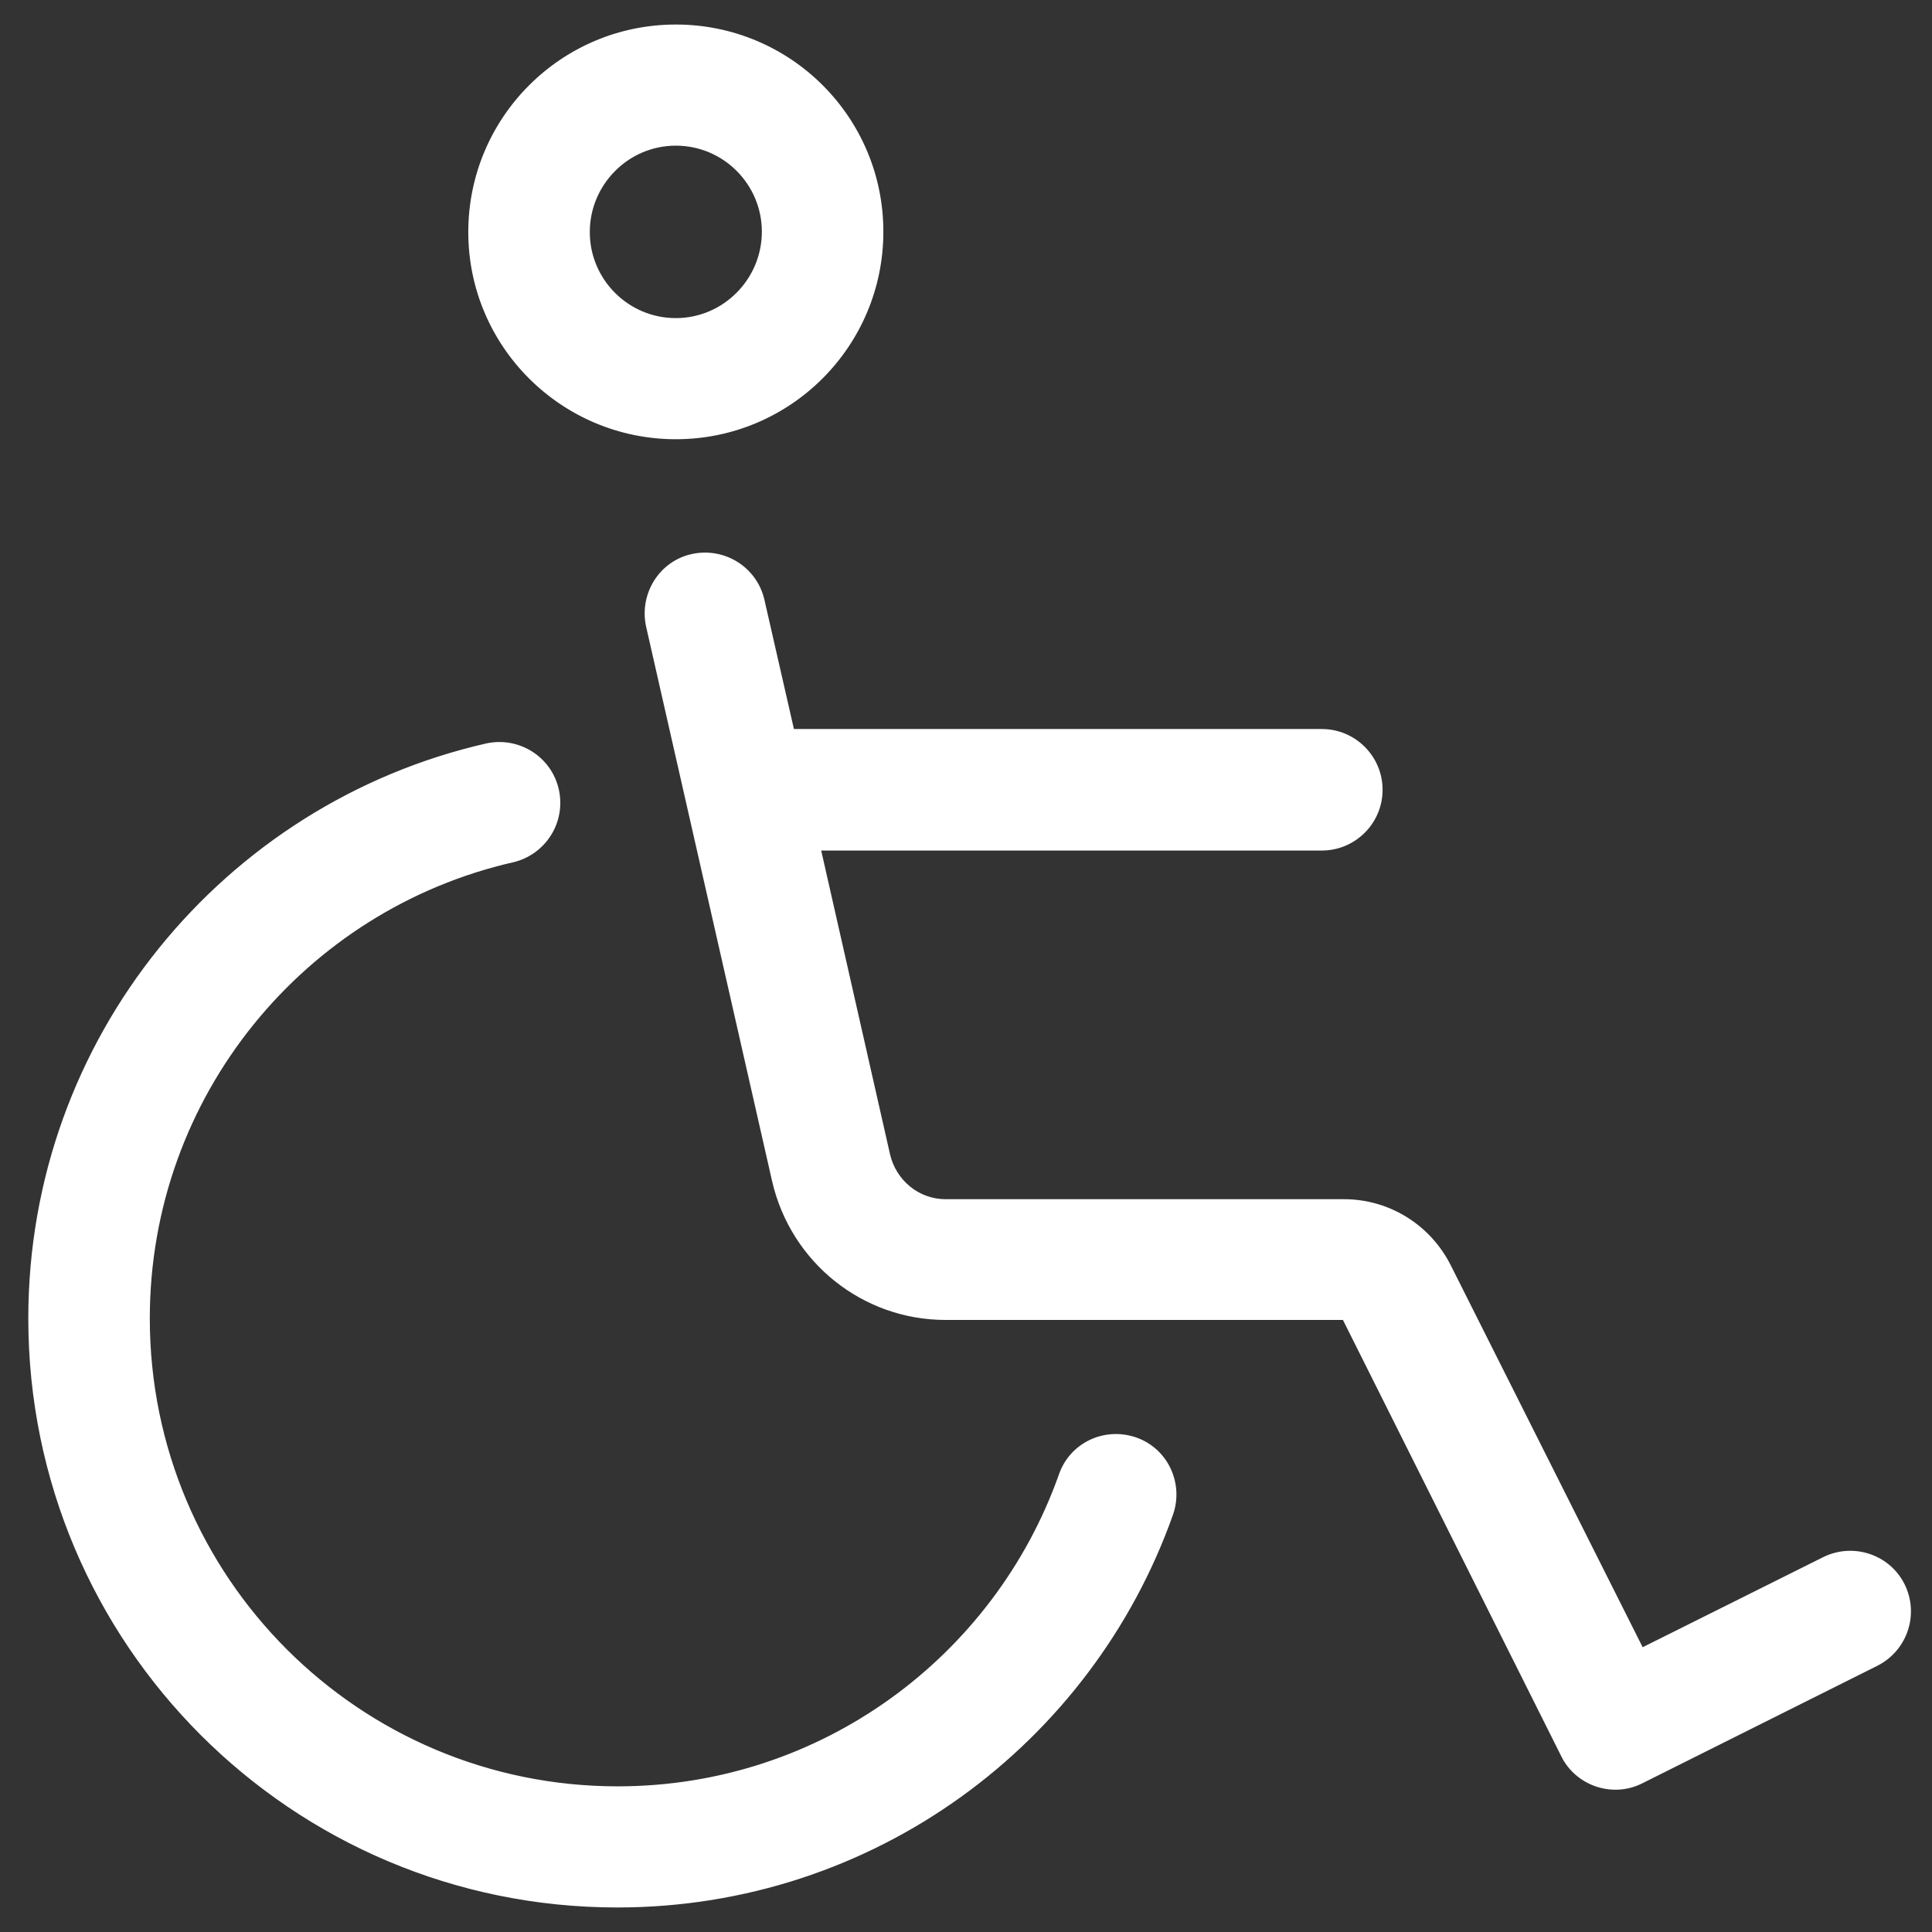
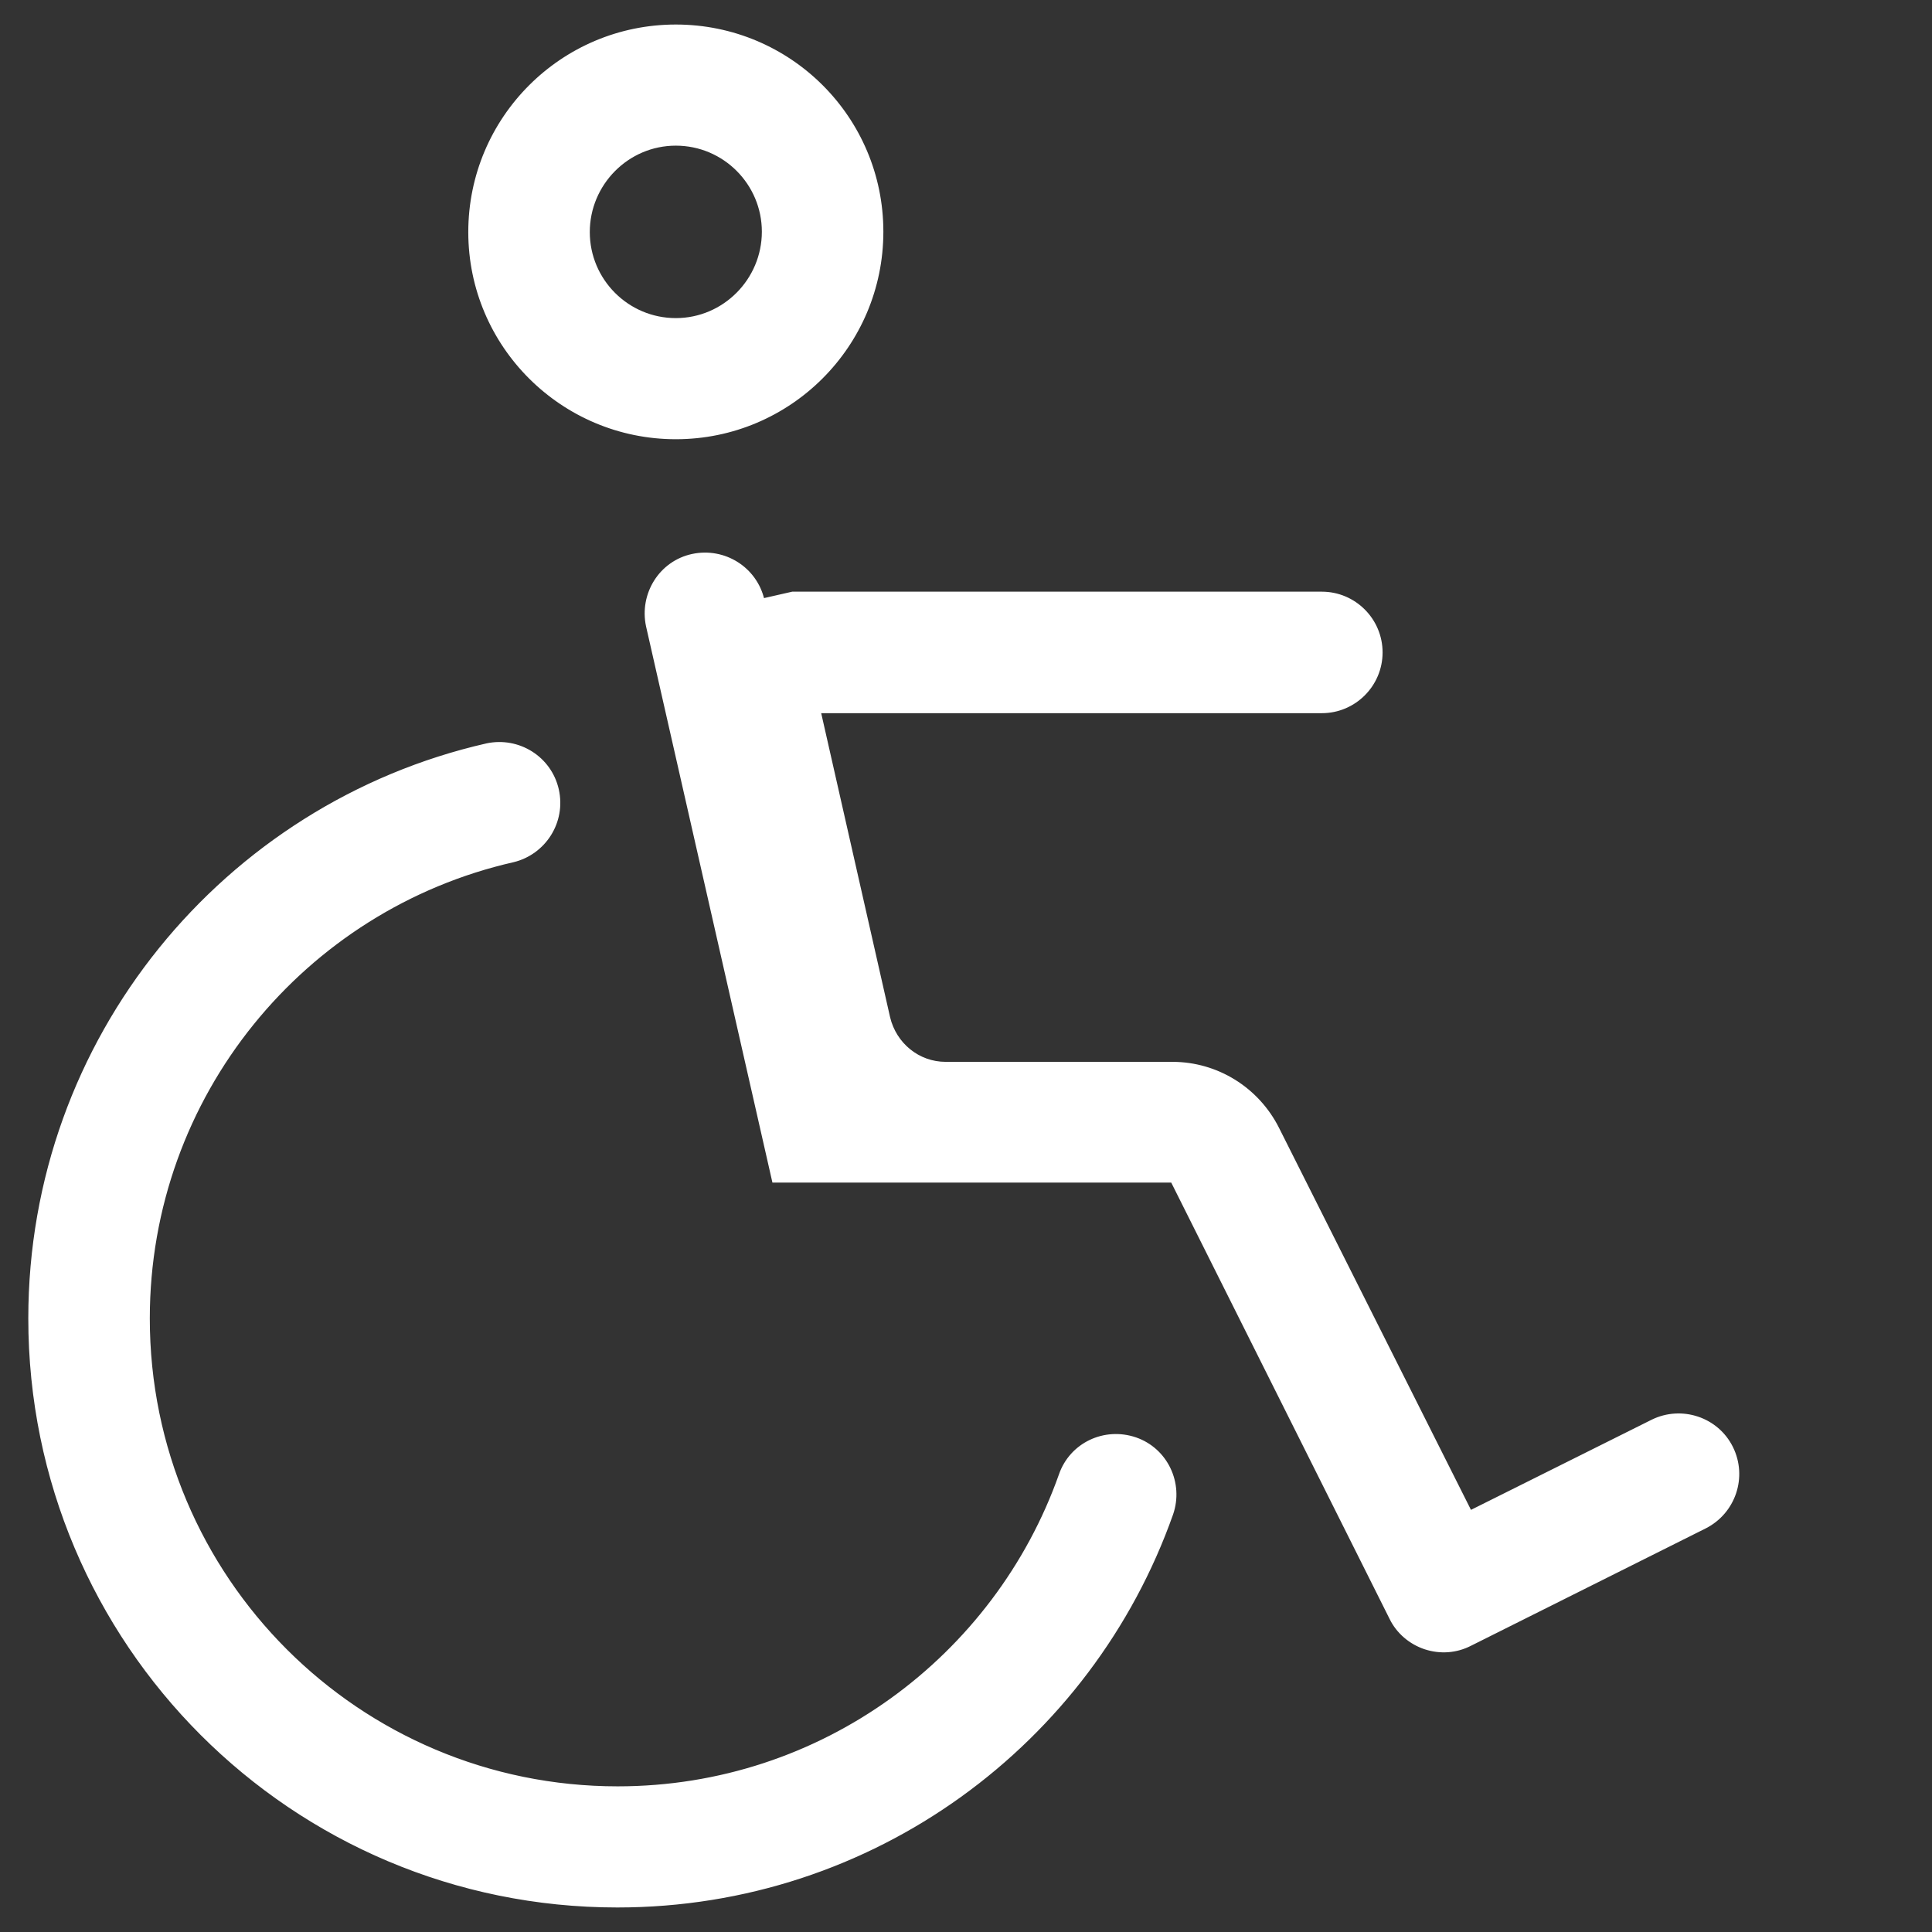
<svg xmlns="http://www.w3.org/2000/svg" version="1.1" x="0px" y="0px" viewBox="0 0 512 512" style="enable-background:new 0 0 512 512;" xml:space="preserve" width="150" height="150">
  <rect x="0" y="0" width="512" height="512" fill="#333333" stroke="none" />
  <style type="text/css">
	.st0{display:none;}
	.st1{display:inline;fill:#E83FAC;stroke:#1D1D1B;stroke-width:4;stroke-miterlimit:10;}
	.st2{fill:#FFFFFF;stroke:#FFFFFF;stroke-width:3;stroke-miterlimit:10;}
	.st3{fill:#FFFFFF;stroke:#FFFFFF;stroke-width:6;stroke-miterlimit:10;}
	.st4{fill:#FFFFFF;}
	.st5{fill:#FFFFFF;stroke:#FFFFFF;stroke-width:12;stroke-miterlimit:10;}
	.st6{fill:#FFFFFF;stroke:#FFFFFF;stroke-miterlimit:10;}
	.st7{fill:none;stroke:#FFFFFF;stroke-width:17;stroke-linecap:round;stroke-linejoin:round;stroke-miterlimit:10;}
	.st8{fill:none;stroke:#FFFFFF;stroke-width:26;stroke-linecap:round;stroke-linejoin:round;stroke-miterlimit:10;}
	.st9{fill:none;stroke:#FFFFFF;stroke-width:22;stroke-linecap:round;stroke-linejoin:round;stroke-miterlimit:10;}
</style>
  <g id="Ebene_14" class="st0">
-     <rect x="-2099" y="-448" class="st1" width="3457.5" height="3457.5" />
-   </g>
+     </g>
  <g id="theorie-und-praxis">
</g>
  <g id="parkplaetze">
</g>
  <g id="mitarbeiterevents">
</g>
  <g id="kicker-und-spielekonsolen">
</g>
  <g id="betreuung">
</g>
  <g id="getraenke">
</g>
  <g id="gesundheit">
</g>
  <g id="fortbildung">
</g>
  <g id="flexible-arbeitszeit">
</g>
  <g id="betriebsarzt">
</g>
  <g id="barrierefreiheit">
-     <path class="st6" d="M179.1,38.1c12.9,0,23.3,10.5,23.3,23.3S192,84.8,179.1,84.8c-12.9,0-23.3-10.5-23.3-23.3   S166.2,38.1,179.1,38.1z M179.1,115.9c30.1,0,54.5-24.4,54.5-54.5S209.2,7,179.1,7s-54.5,24.4-54.5,54.5S149.1,115.9,179.1,115.9z    M147.6,209.3c-1.9-8.4-10.2-13.6-18.6-11.8C59.7,213.3,8,275.3,8,349.4C8,435.4,77.6,505,163.6,505c67.8,0,125.4-43.3,146.8-103.8   c2.8-8.1-1.4-17-9.5-19.8c-8.2-2.8-17,1.4-19.8,9.5c-17.1,48.3-63.2,83-117.4,83c-68.8,0-124.5-55.7-124.5-124.5   c0-59.2,41.3-108.8,96.8-121.4C144.2,226,149.5,217.8,147.6,209.3L147.6,209.3z M202.1,159.1c-1.9-8.4-10.2-13.6-18.6-11.8   s-13.6,10.2-11.8,18.6l33.4,147c4.9,21.3,23.7,36.4,45.5,36.4h105.6l58,115.9c1.8,3.7,5.1,6.5,9,7.8c4,1.3,8.2,1,11.9-0.9   l62.2-31.1c7.7-3.9,10.8-13.2,7-20.9s-13.2-10.8-20.9-7l-48.3,24.1l-51.1-101.7c-5.3-10.5-16-17.2-27.8-17.2H250.6   c-7.3,0-13.5-5.1-15.2-12.2l-18.4-81.2h133.3c8.6,0,15.6-7,15.6-15.6s-7-15.6-15.6-15.6H210L202.1,159.1L202.1,159.1z" />
+     <path class="st6" d="M179.1,38.1c12.9,0,23.3,10.5,23.3,23.3S192,84.8,179.1,84.8c-12.9,0-23.3-10.5-23.3-23.3   S166.2,38.1,179.1,38.1z M179.1,115.9c30.1,0,54.5-24.4,54.5-54.5S209.2,7,179.1,7s-54.5,24.4-54.5,54.5S149.1,115.9,179.1,115.9z    M147.6,209.3c-1.9-8.4-10.2-13.6-18.6-11.8C59.7,213.3,8,275.3,8,349.4C8,435.4,77.6,505,163.6,505c67.8,0,125.4-43.3,146.8-103.8   c2.8-8.1-1.4-17-9.5-19.8c-8.2-2.8-17,1.4-19.8,9.5c-17.1,48.3-63.2,83-117.4,83c-68.8,0-124.5-55.7-124.5-124.5   c0-59.2,41.3-108.8,96.8-121.4C144.2,226,149.5,217.8,147.6,209.3L147.6,209.3z M202.1,159.1c-1.9-8.4-10.2-13.6-18.6-11.8   s-13.6,10.2-11.8,18.6l33.4,147h105.6l58,115.9c1.8,3.7,5.1,6.5,9,7.8c4,1.3,8.2,1,11.9-0.9   l62.2-31.1c7.7-3.9,10.8-13.2,7-20.9s-13.2-10.8-20.9-7l-48.3,24.1l-51.1-101.7c-5.3-10.5-16-17.2-27.8-17.2H250.6   c-7.3,0-13.5-5.1-15.2-12.2l-18.4-81.2h133.3c8.6,0,15.6-7,15.6-15.6s-7-15.6-15.6-15.6H210L202.1,159.1L202.1,159.1z" />
  </g>
  <g id="arbeitskleidung">
</g>
  <g id="altersvorsorge">
</g>
</svg>